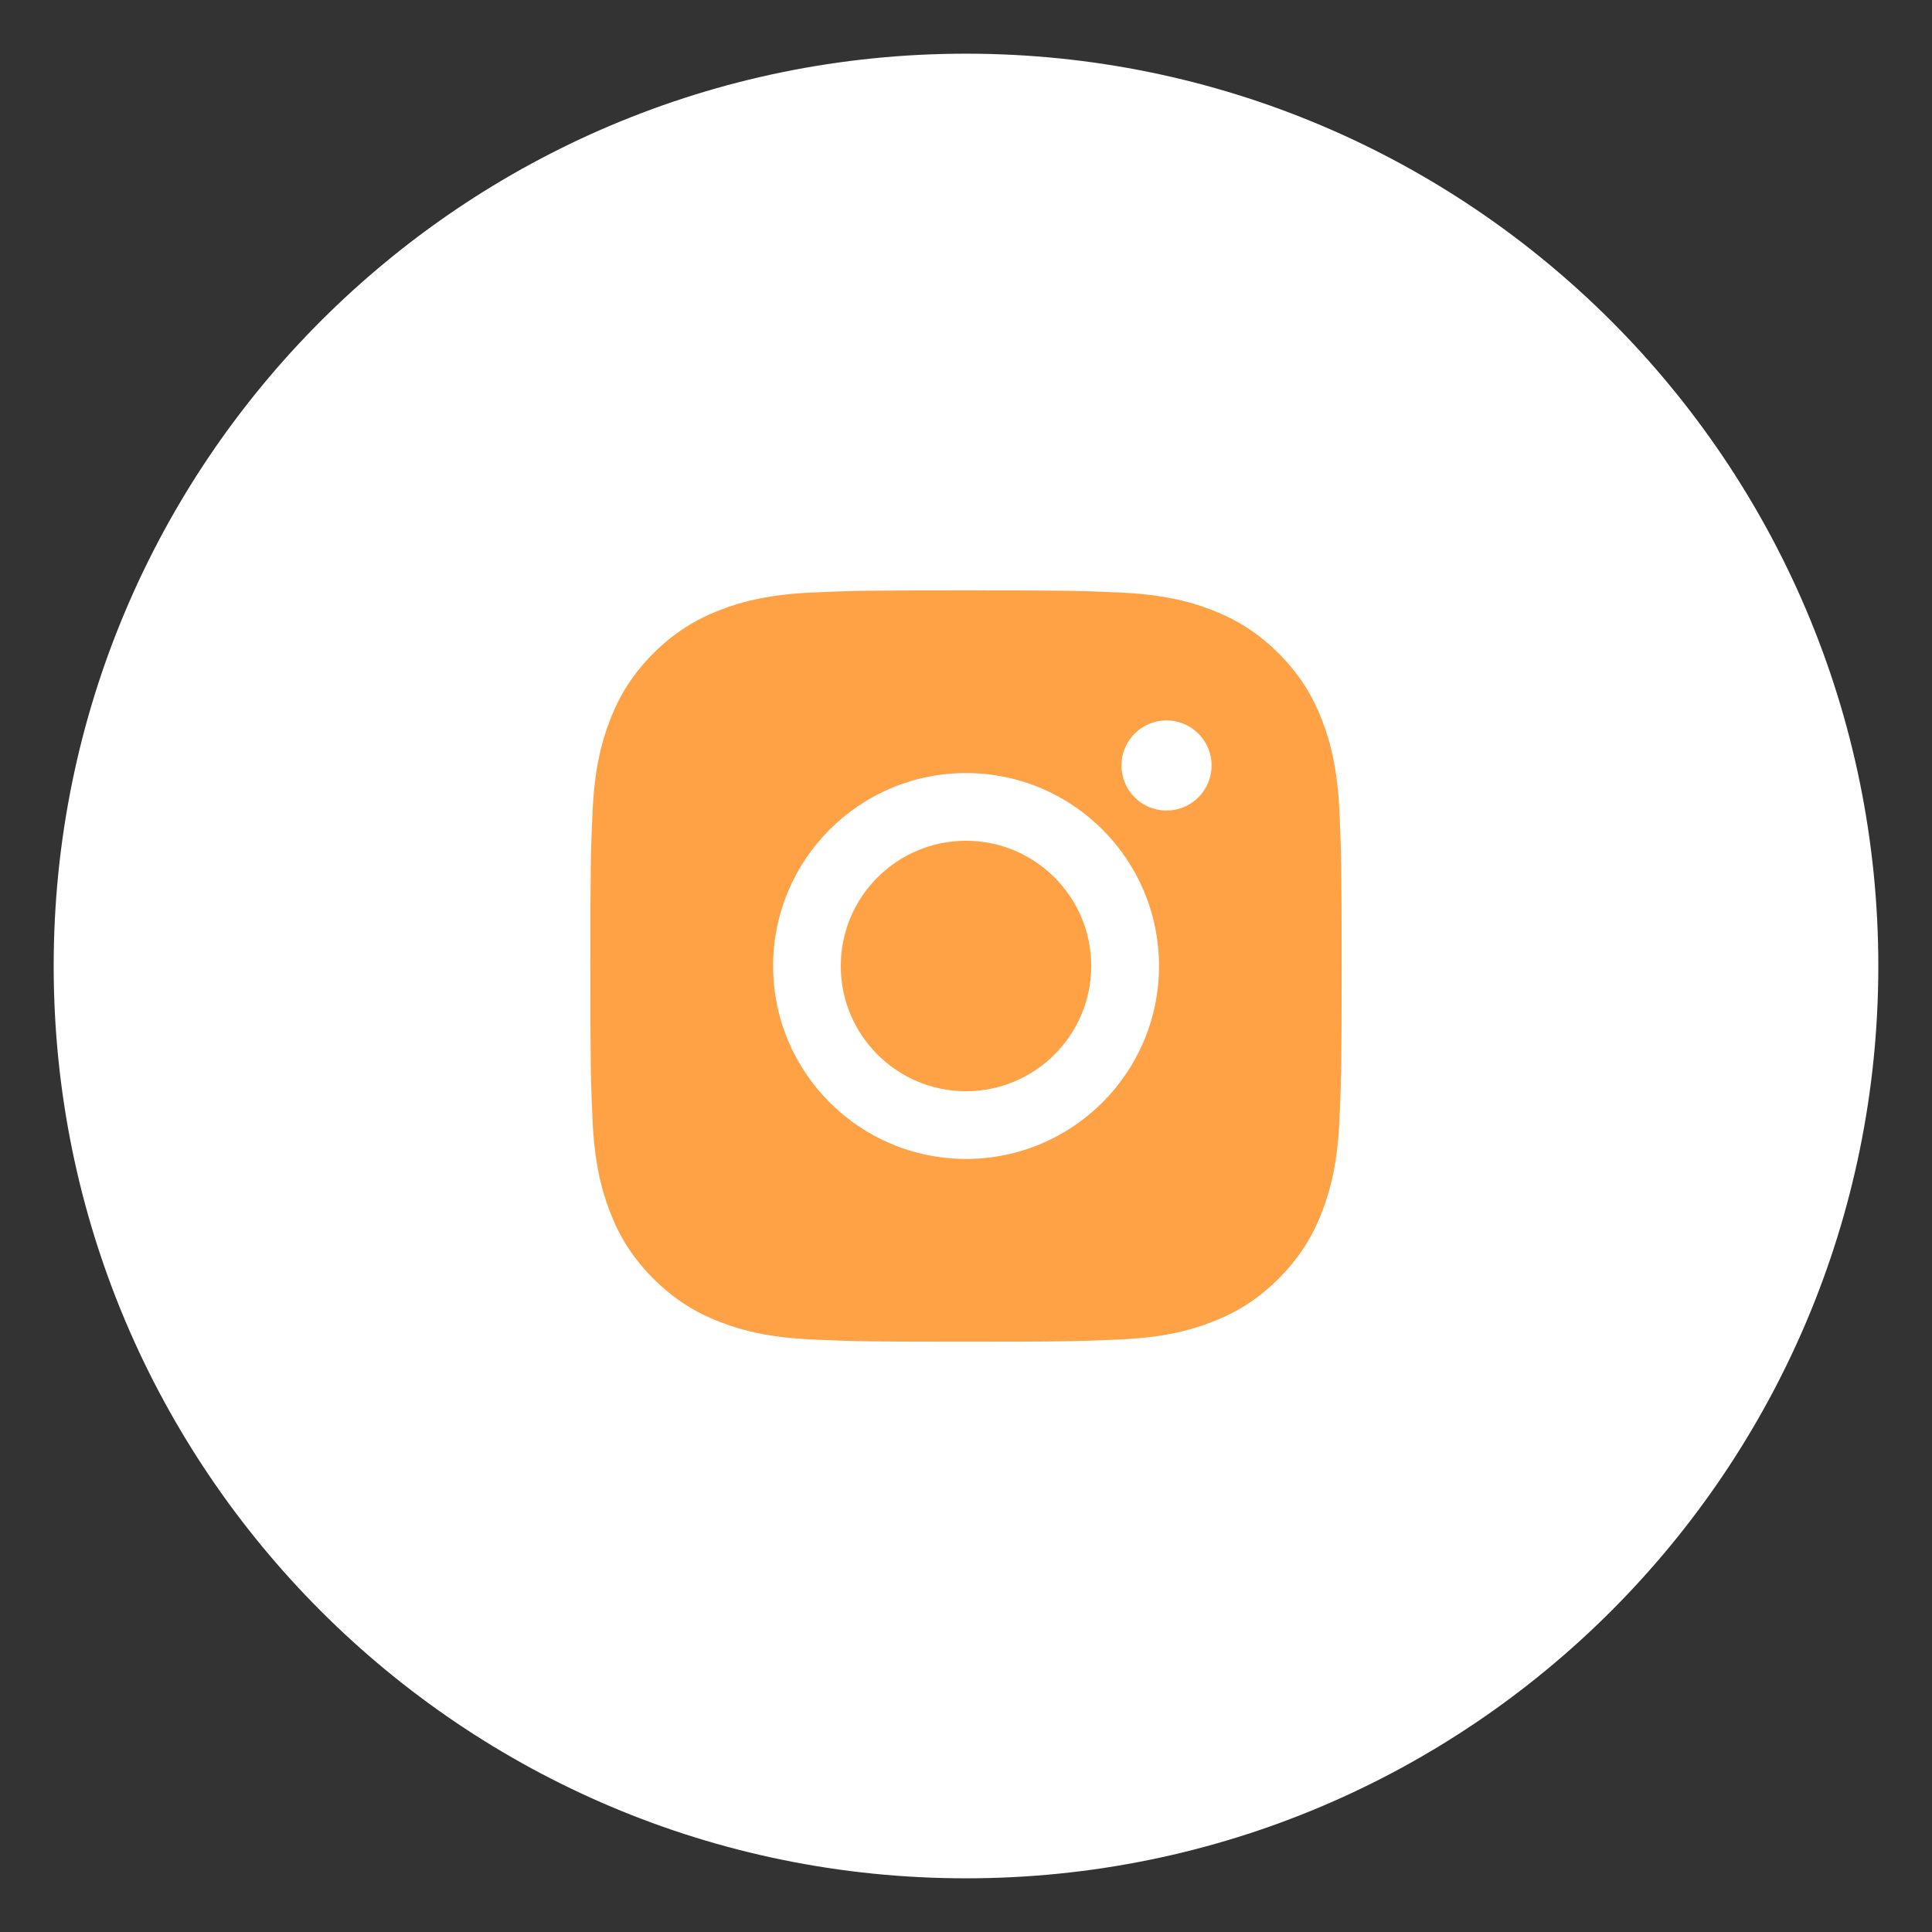
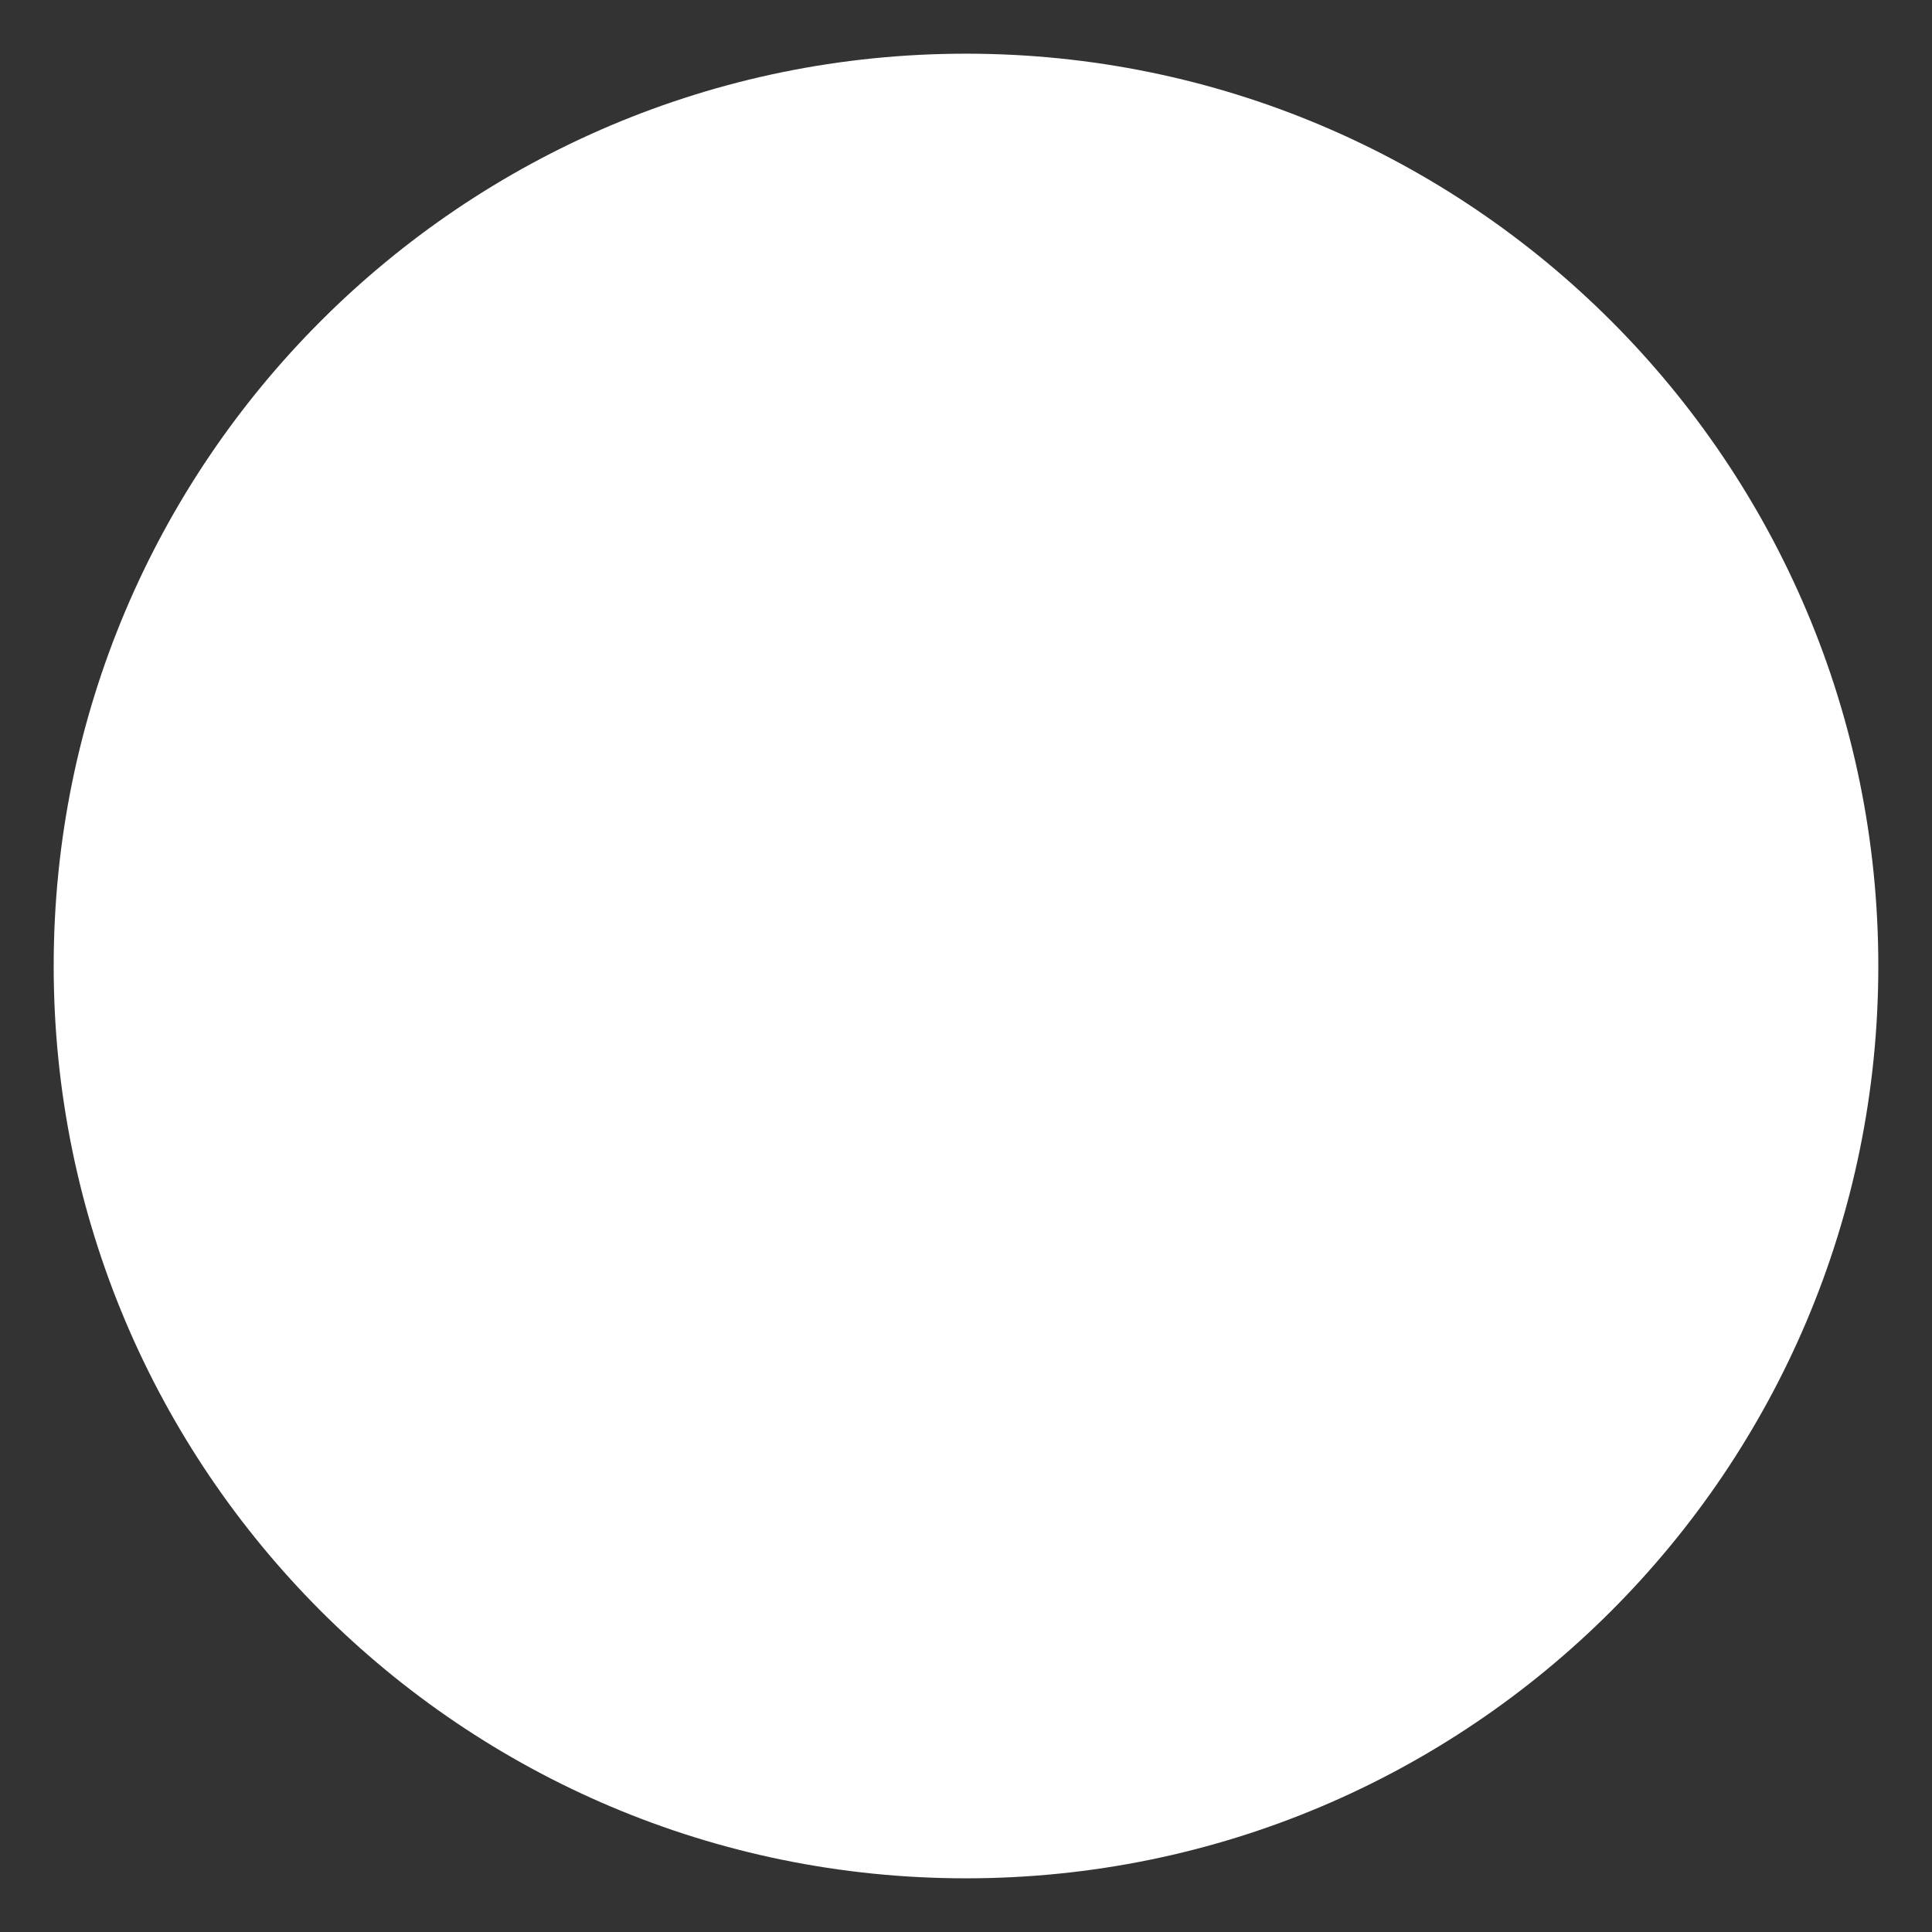
<svg xmlns="http://www.w3.org/2000/svg" width="28" height="28" viewBox="0 0 28 28" fill="none">
  <rect x="0" y="0" width="28" height="28" fill="#333333" stroke="none" />
  <path fill-rule="evenodd" clip-rule="evenodd" d="M14 27.222C21.302 27.222 27.222 21.302 27.222 14C27.222 6.698 21.302 0.778 14 0.778C6.698 0.778 0.778 6.698 0.778 14C0.778 21.302 6.698 27.222 14 27.222Z" fill="white" />
-   <path fill-rule="evenodd" clip-rule="evenodd" d="M11.755 8.588C12.336 8.562 12.521 8.556 14 8.556C15.479 8.556 15.664 8.562 16.245 8.588C16.824 8.615 17.22 8.707 17.566 8.841C17.924 8.981 18.228 9.167 18.531 9.469C18.833 9.772 19.02 10.076 19.159 10.434C19.293 10.78 19.385 11.176 19.412 11.755C19.438 12.336 19.444 12.521 19.444 14C19.444 15.479 19.438 15.664 19.412 16.245C19.385 16.824 19.293 17.22 19.159 17.566C19.02 17.924 18.833 18.228 18.531 18.531C18.228 18.833 17.924 19.02 17.566 19.159C17.22 19.293 16.824 19.385 16.245 19.412C15.664 19.438 15.479 19.445 14 19.445C12.521 19.445 12.336 19.438 11.755 19.412C11.176 19.385 10.78 19.293 10.434 19.159C10.076 19.02 9.772 18.833 9.469 18.531C9.167 18.228 8.98 17.924 8.841 17.566C8.707 17.22 8.615 16.824 8.588 16.245C8.562 15.664 8.556 15.479 8.556 14C8.556 12.521 8.562 12.336 8.588 11.755C8.615 11.176 8.707 10.78 8.841 10.434C8.98 10.076 9.167 9.772 9.469 9.469C9.772 9.167 10.076 8.981 10.434 8.841C10.78 8.707 11.176 8.615 11.755 8.588ZM11.205 14C11.205 12.456 12.457 11.204 14.001 11.204C15.545 11.204 16.797 12.456 16.797 14C16.797 15.544 15.545 16.796 14.001 16.796C12.457 16.796 11.205 15.544 11.205 14ZM17.559 11.094C17.559 11.455 17.267 11.747 16.906 11.747C16.545 11.747 16.253 11.455 16.253 11.094C16.253 10.733 16.545 10.441 16.906 10.441C17.267 10.441 17.559 10.733 17.559 11.094ZM12.185 14C12.185 15.002 12.998 15.815 14 15.815C15.002 15.815 15.815 15.002 15.815 14C15.815 12.998 15.002 12.185 14 12.185C12.998 12.185 12.185 12.998 12.185 14Z" fill="#FFA245" />
</svg>